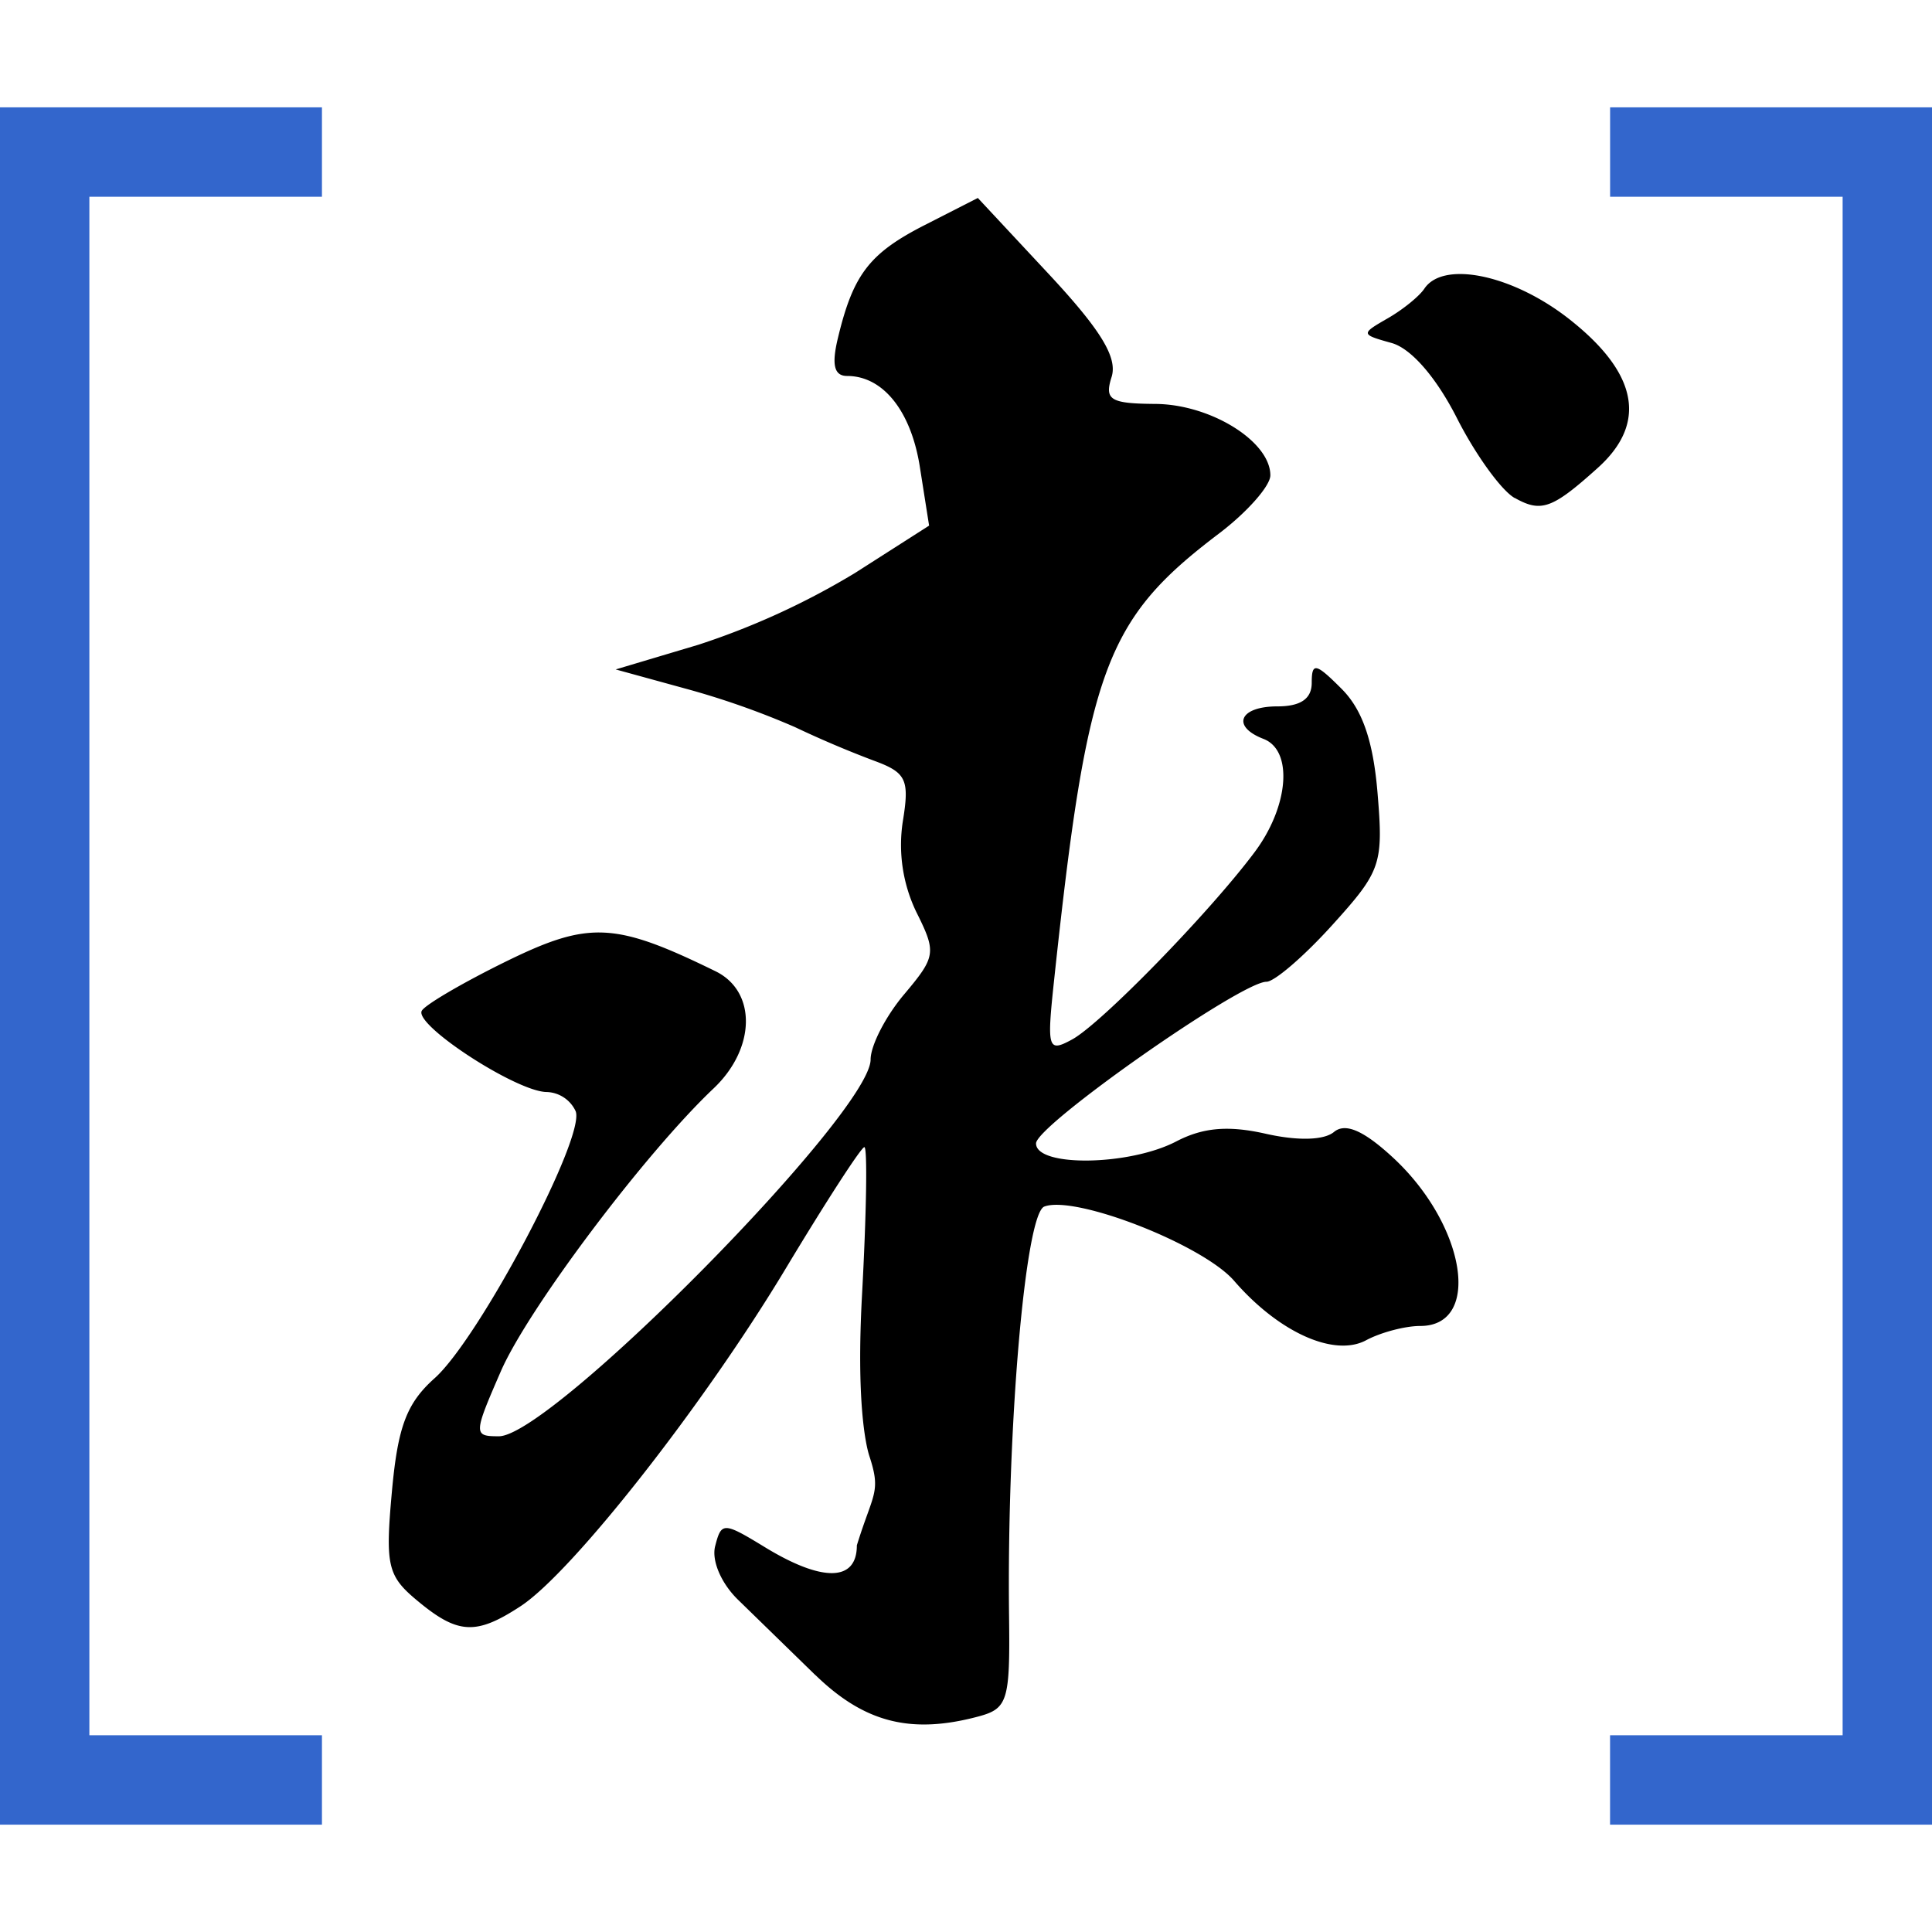
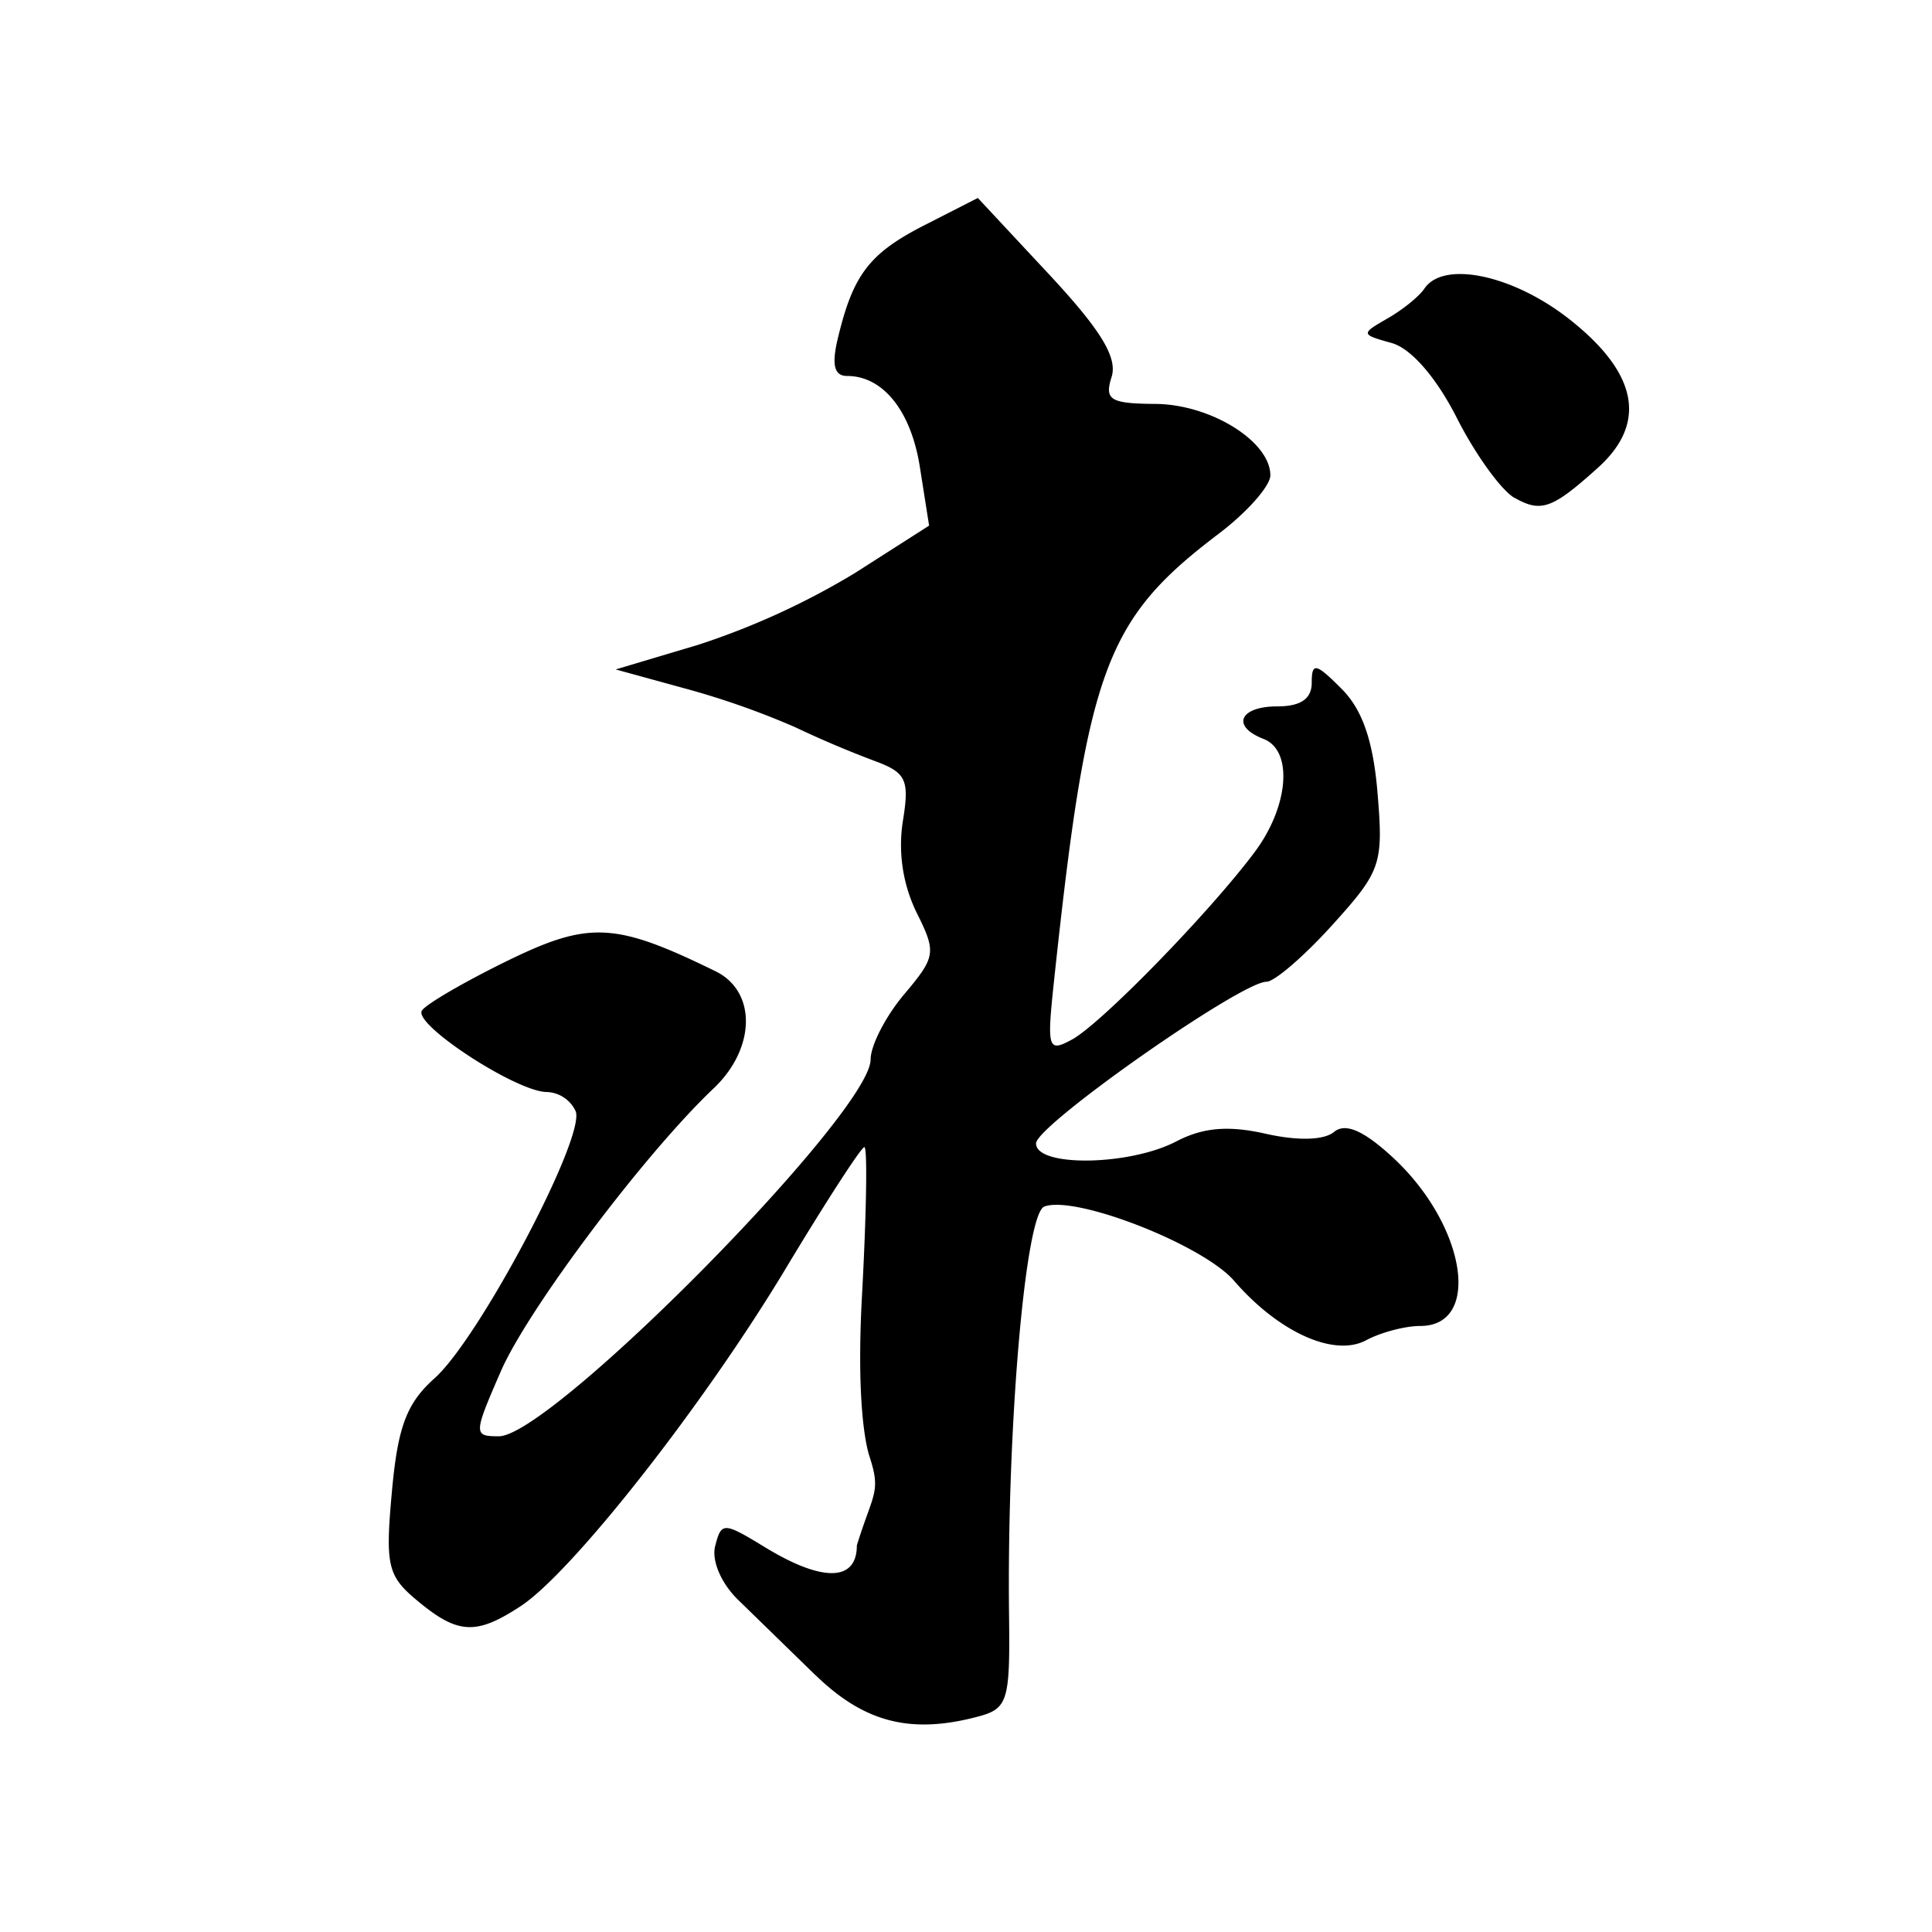
<svg xmlns="http://www.w3.org/2000/svg" width="180" height="180" viewBox="0 0 47.625 47.625">
  <path d="m20.102 41.295-1.911-1.862c-.416-.406-.655-.967-.561-1.323.153-.595.203-.595 1.233.034 1.416.862 2.259.845 2.259-.05.4-1.296.605-1.3.309-2.2-.096-.295-.32-1.366-.184-3.926.111-2.03.14-3.69.06-3.69-.076 0-.94 1.333-1.924 2.969-2.022 3.37-5.273 7.51-6.55 8.347-1.099.72-1.547.696-2.545-.136-.736-.61-.793-.864-.627-2.69.145-1.6.363-2.178 1.054-2.795 1.096-.979 3.722-5.94 3.476-6.579a.815.815 0 0 0-.71-.475c-.742 0-3.293-1.662-3.082-2.006.098-.157 1.045-.708 2.103-1.226 2.024-.988 2.662-.956 5.138.256 1.014.497.992 1.898-.046 2.884-1.692 1.6-4.567 5.425-5.243 6.965-.683 1.568-.683 1.613-.053 1.613 1.292 0 9.159-7.972 9.163-9.286 0-.348.373-1.071.828-1.609.784-.932.797-1.03.298-2.03a3.814 3.814 0 0 1-.333-2.226c.171-1.045.088-1.211-.725-1.508a25.69 25.69 0 0 1-1.934-.823 19.943 19.946 0 0 0-2.718-.954l-1.7-.467 2.037-.608a18.6 18.602 0 0 0 3.863-1.77l1.826-1.167-.224-1.421c-.213-1.397-.907-2.268-1.796-2.268-.32 0-.388-.273-.228-.934.375-1.568.776-2.09 2.14-2.786l1.309-.668 1.753 1.88c1.28 1.375 1.696 2.054 1.544 2.534-.179.565-.034.655 1.088.663 1.361.013 2.826.926 2.826 1.76 0 .26-.571.909-1.273 1.44-2.792 2.116-3.236 3.317-4.057 10.997-.183 1.707-.156 1.796.446 1.468.719-.395 3.372-3.115 4.49-4.608.85-1.13.962-2.515.226-2.799-.804-.31-.593-.802.34-.802.577 0 .848-.188.848-.582 0-.51.098-.491.736.149.512.512.78 1.282.887 2.577.145 1.745.085 1.918-1.113 3.242-.698.773-1.43 1.402-1.626 1.402-.631 0-5.68 3.541-5.68 3.985 0 .587 2.304.555 3.462-.052.657-.341 1.28-.394 2.197-.187.79.179 1.438.162 1.685-.043.277-.23.721-.043 1.434.612 1.81 1.658 2.226 4.17.693 4.17-.374 0-.975.159-1.336.353-.787.42-2.154-.197-3.254-1.468-.773-.89-3.917-2.118-4.678-1.828-.47.181-.926 5.49-.868 10.111.026 2.074-.034 2.264-.755 2.458-1.662.446-2.812.151-4.017-1.02zm17.235-29.019c-.325-.183-.964-1.066-1.42-1.964-.513-1.011-1.13-1.72-1.61-1.856-.767-.214-.767-.224-.104-.606.376-.215.78-.544.907-.732.473-.714 2.229-.335 3.63.794 1.642 1.314 1.858 2.532.646 3.622-1.122 1.01-1.395 1.107-2.047.74z" />
-   <path fill="#36c" d="M0 2.646v42.333h7.936v-2.204H2.203V4.85h5.733V2.646zm47.625 0v42.333h-7.936v-2.204h5.733V4.85H39.69V2.646Z" />
</svg>